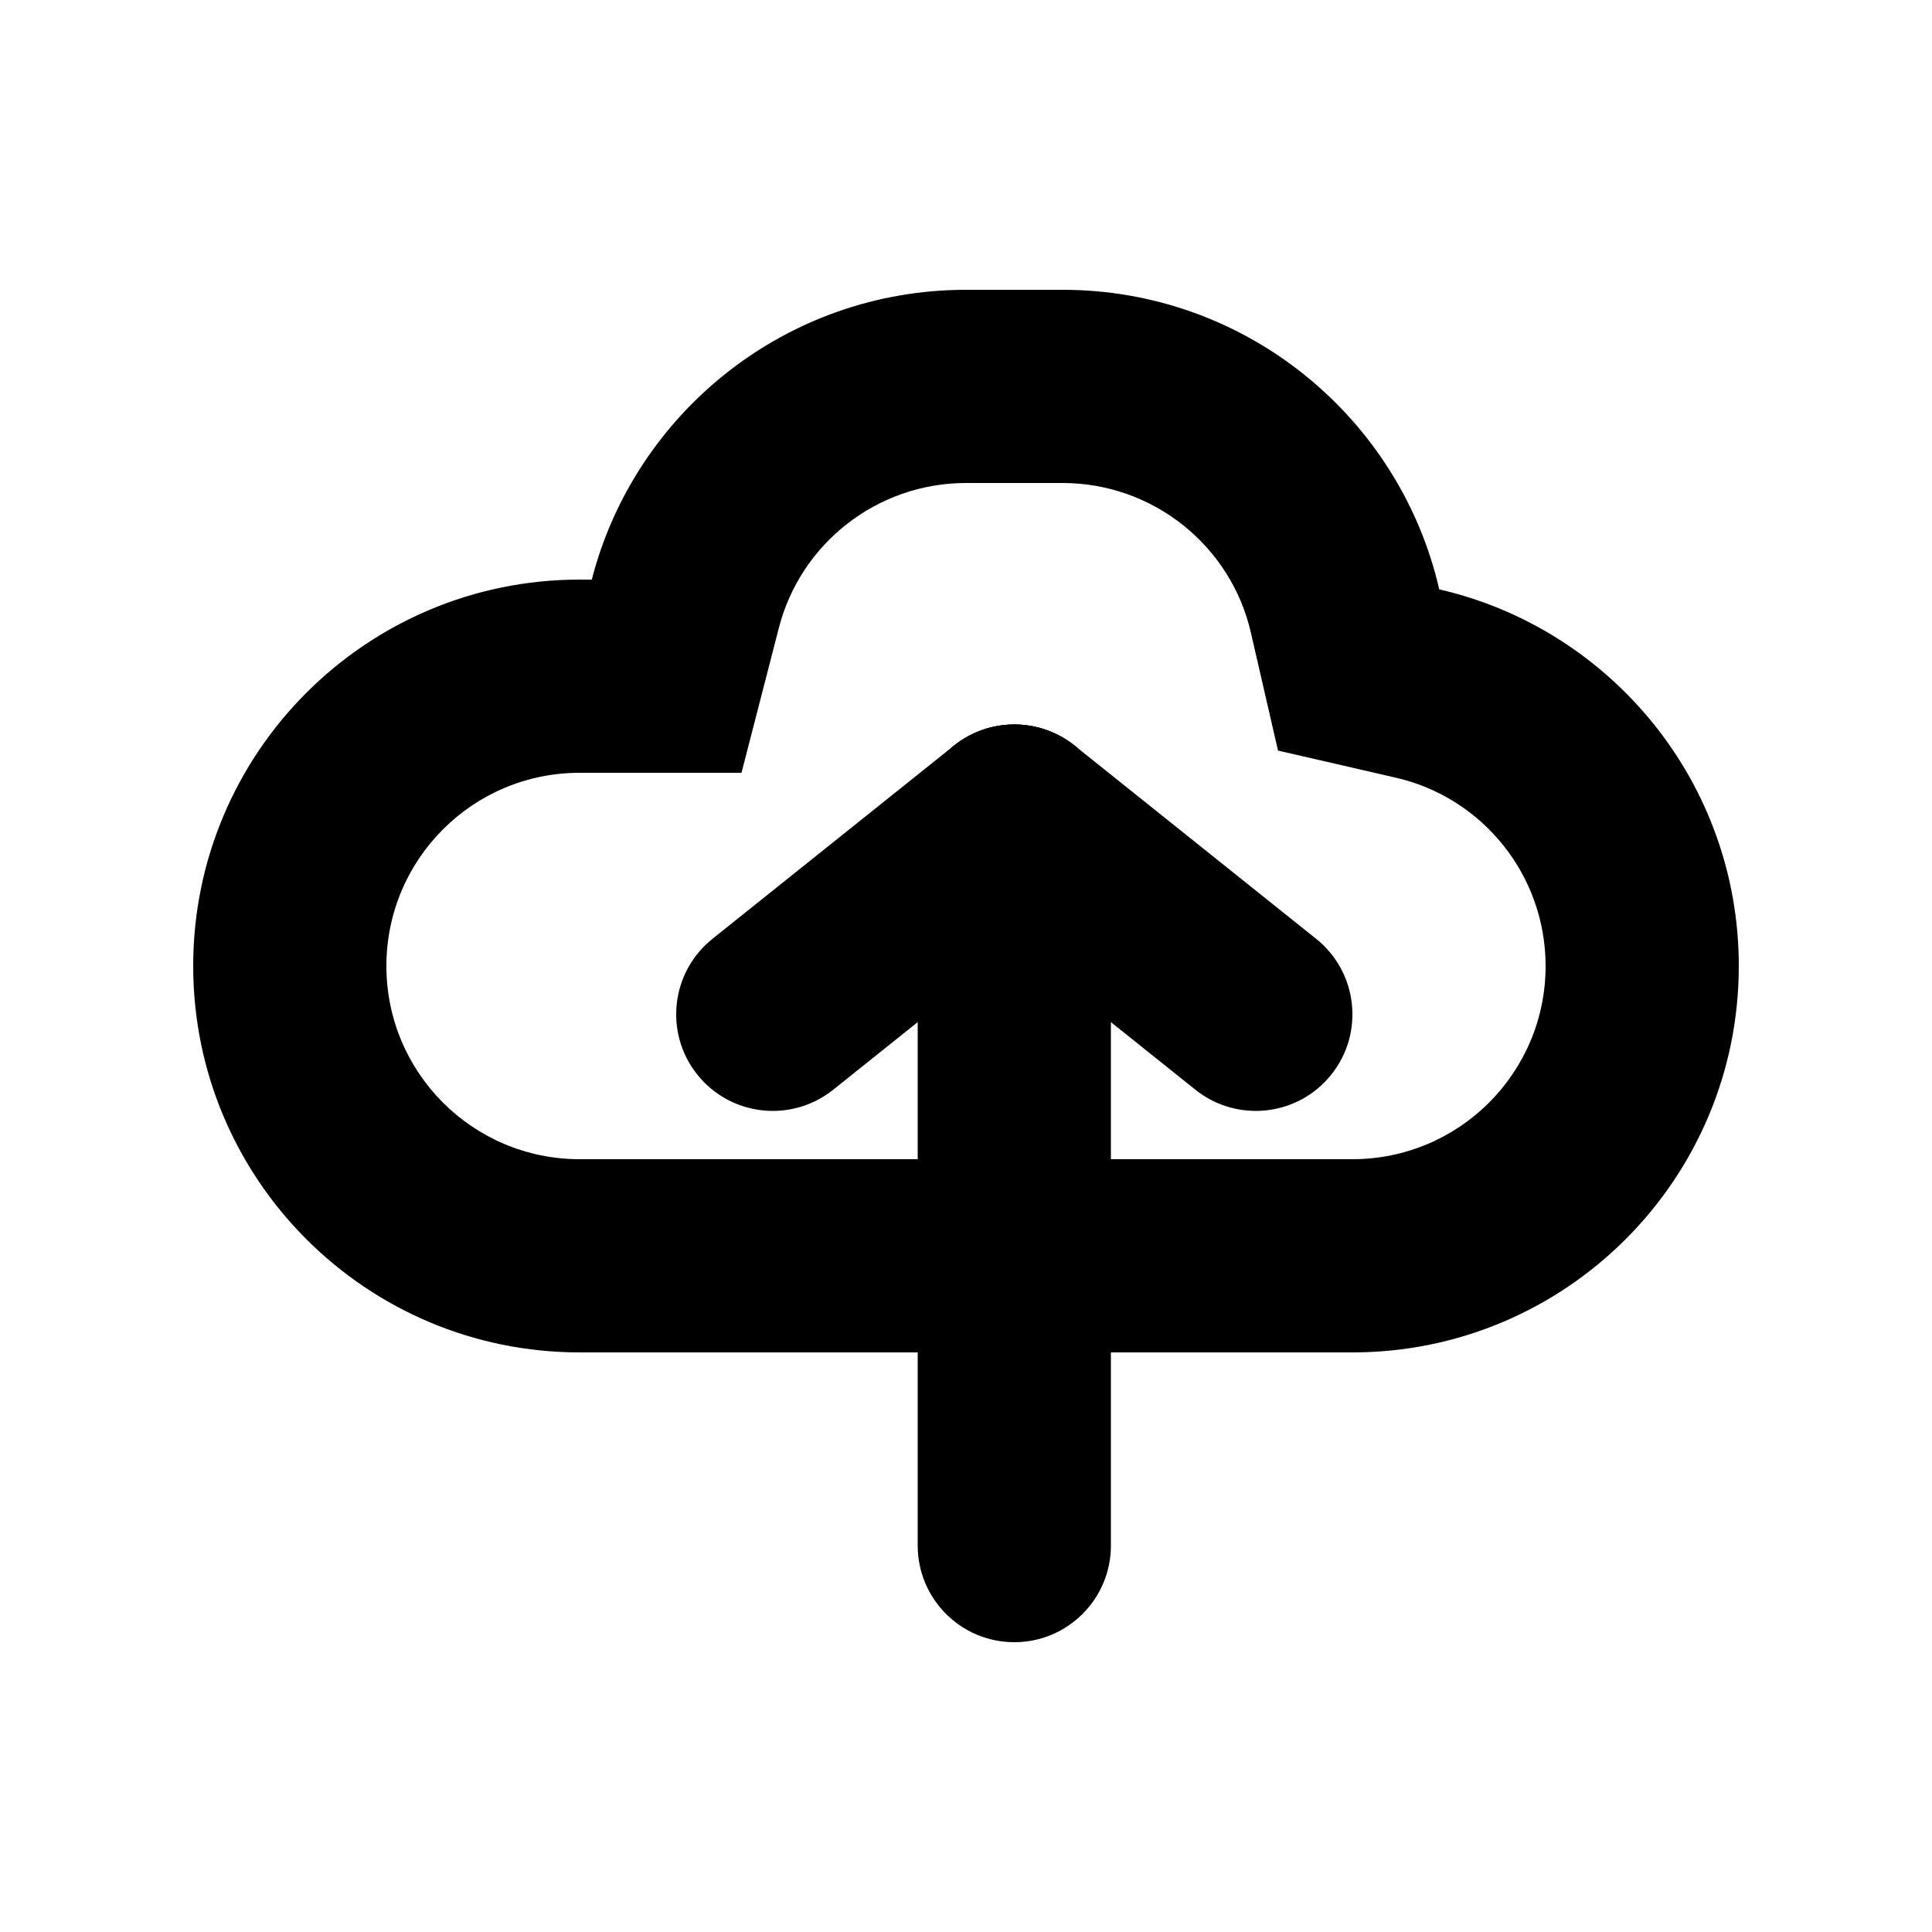
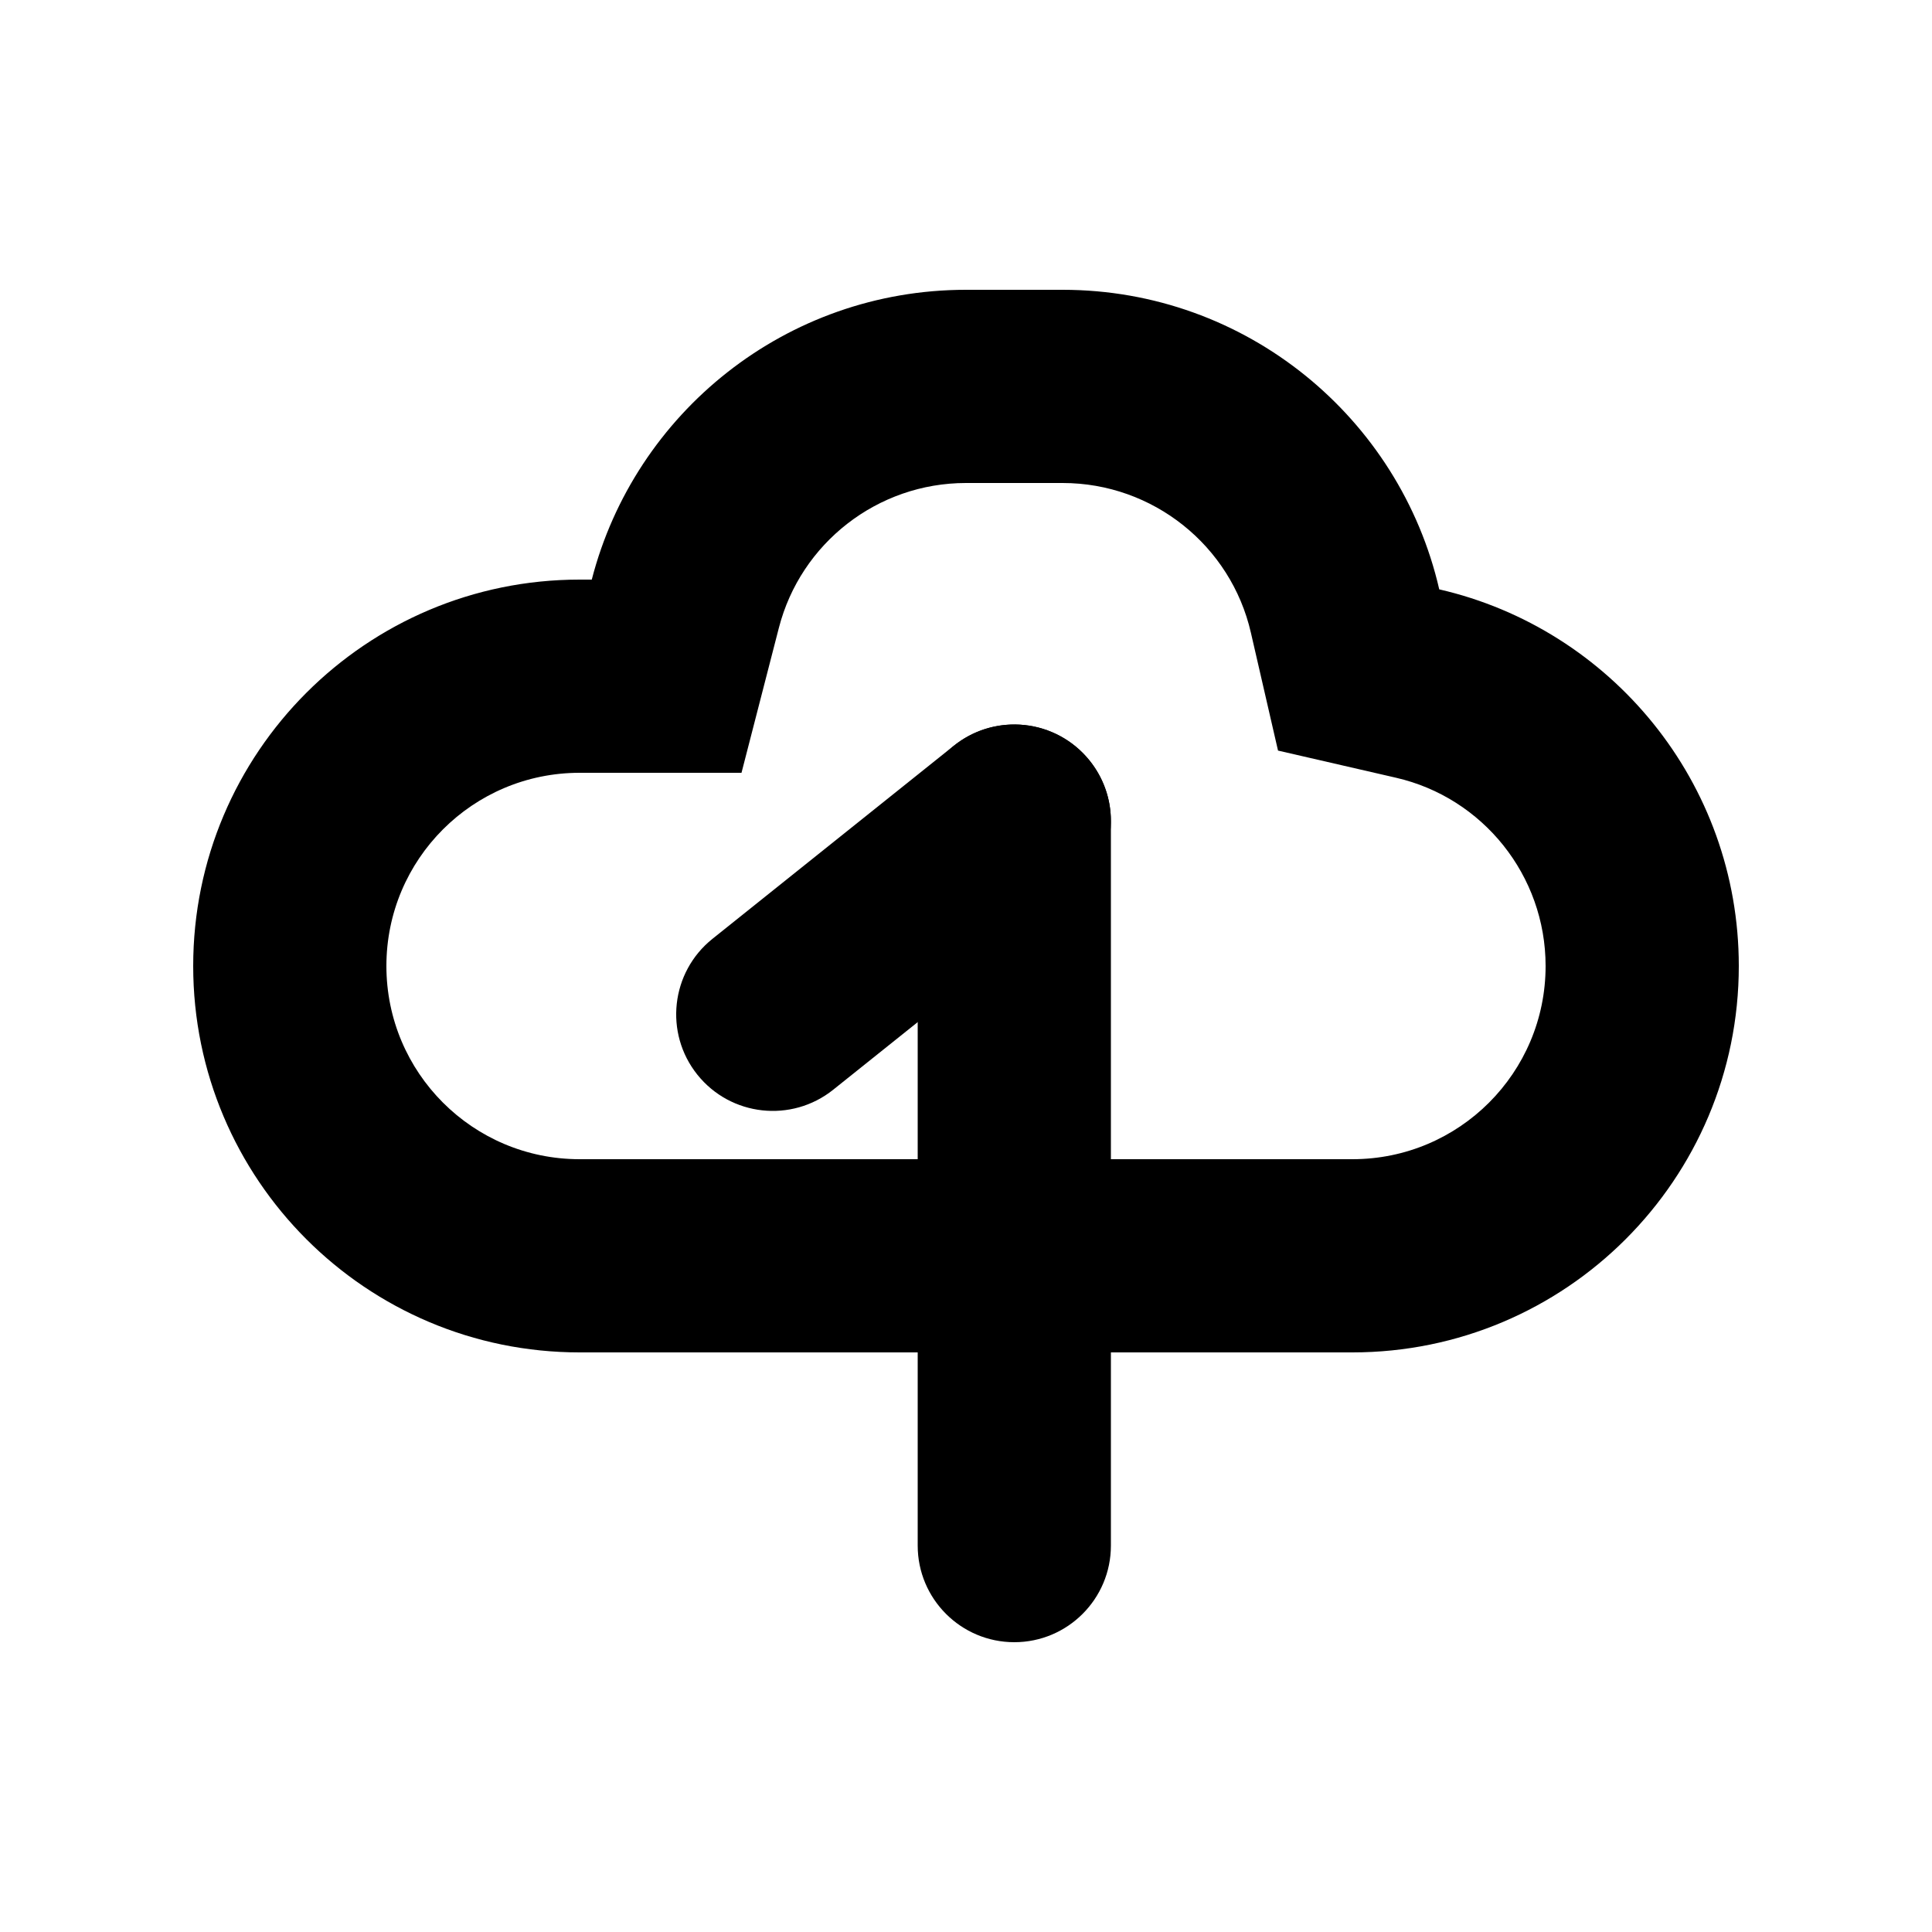
<svg xmlns="http://www.w3.org/2000/svg" width="800px" height="800px" viewBox="0 0 20 20" fill="none">
  <path fill-rule="evenodd" clip-rule="evenodd" d="M11 3H10C8.136 3 6.57 4.275 6.126 6H6C3.791 6 2 7.791 2 10C2 12.209 3.791 14 6 14H14C16.209 14 18 12.209 18 10C18 8.1 16.675 6.509 14.899 6.101C14.491 4.325 12.9 3 11 3ZM7.676 8L8.063 6.499C8.288 5.624 9.082 5 10 5H11C11.937 5 12.743 5.65 12.949 6.549L13.23 7.77L14.451 8.051C15.35 8.257 16 9.063 16 10C16 11.105 15.105 12 14 12H6C4.895 12 4 11.105 4 10C4 8.895 4.895 8 6 8H7.676Z" fill="#000000" />
  <path d="M11.5 16C11.5 16.552 11.052 17 10.5 17C9.948 17 9.5 16.552 9.5 16V8.5C9.5 7.948 9.948 7.5 10.5 7.5C11.052 7.5 11.5 7.948 11.5 8.5V16Z" fill="#000000" />
  <path d="M8.625 11.281C8.193 11.626 7.564 11.556 7.219 11.125C6.874 10.694 6.944 10.064 7.375 9.719L9.875 7.719C10.307 7.374 10.936 7.444 11.281 7.875C11.626 8.307 11.556 8.936 11.125 9.281L8.625 11.281Z" fill="#000000" />
-   <path d="M13.625 9.719C14.056 10.064 14.126 10.694 13.781 11.125C13.436 11.556 12.807 11.626 12.375 11.281L9.875 9.281C9.444 8.936 9.374 8.307 9.719 7.875C10.064 7.444 10.693 7.374 11.125 7.719L13.625 9.719Z" fill="#000000" />
</svg>